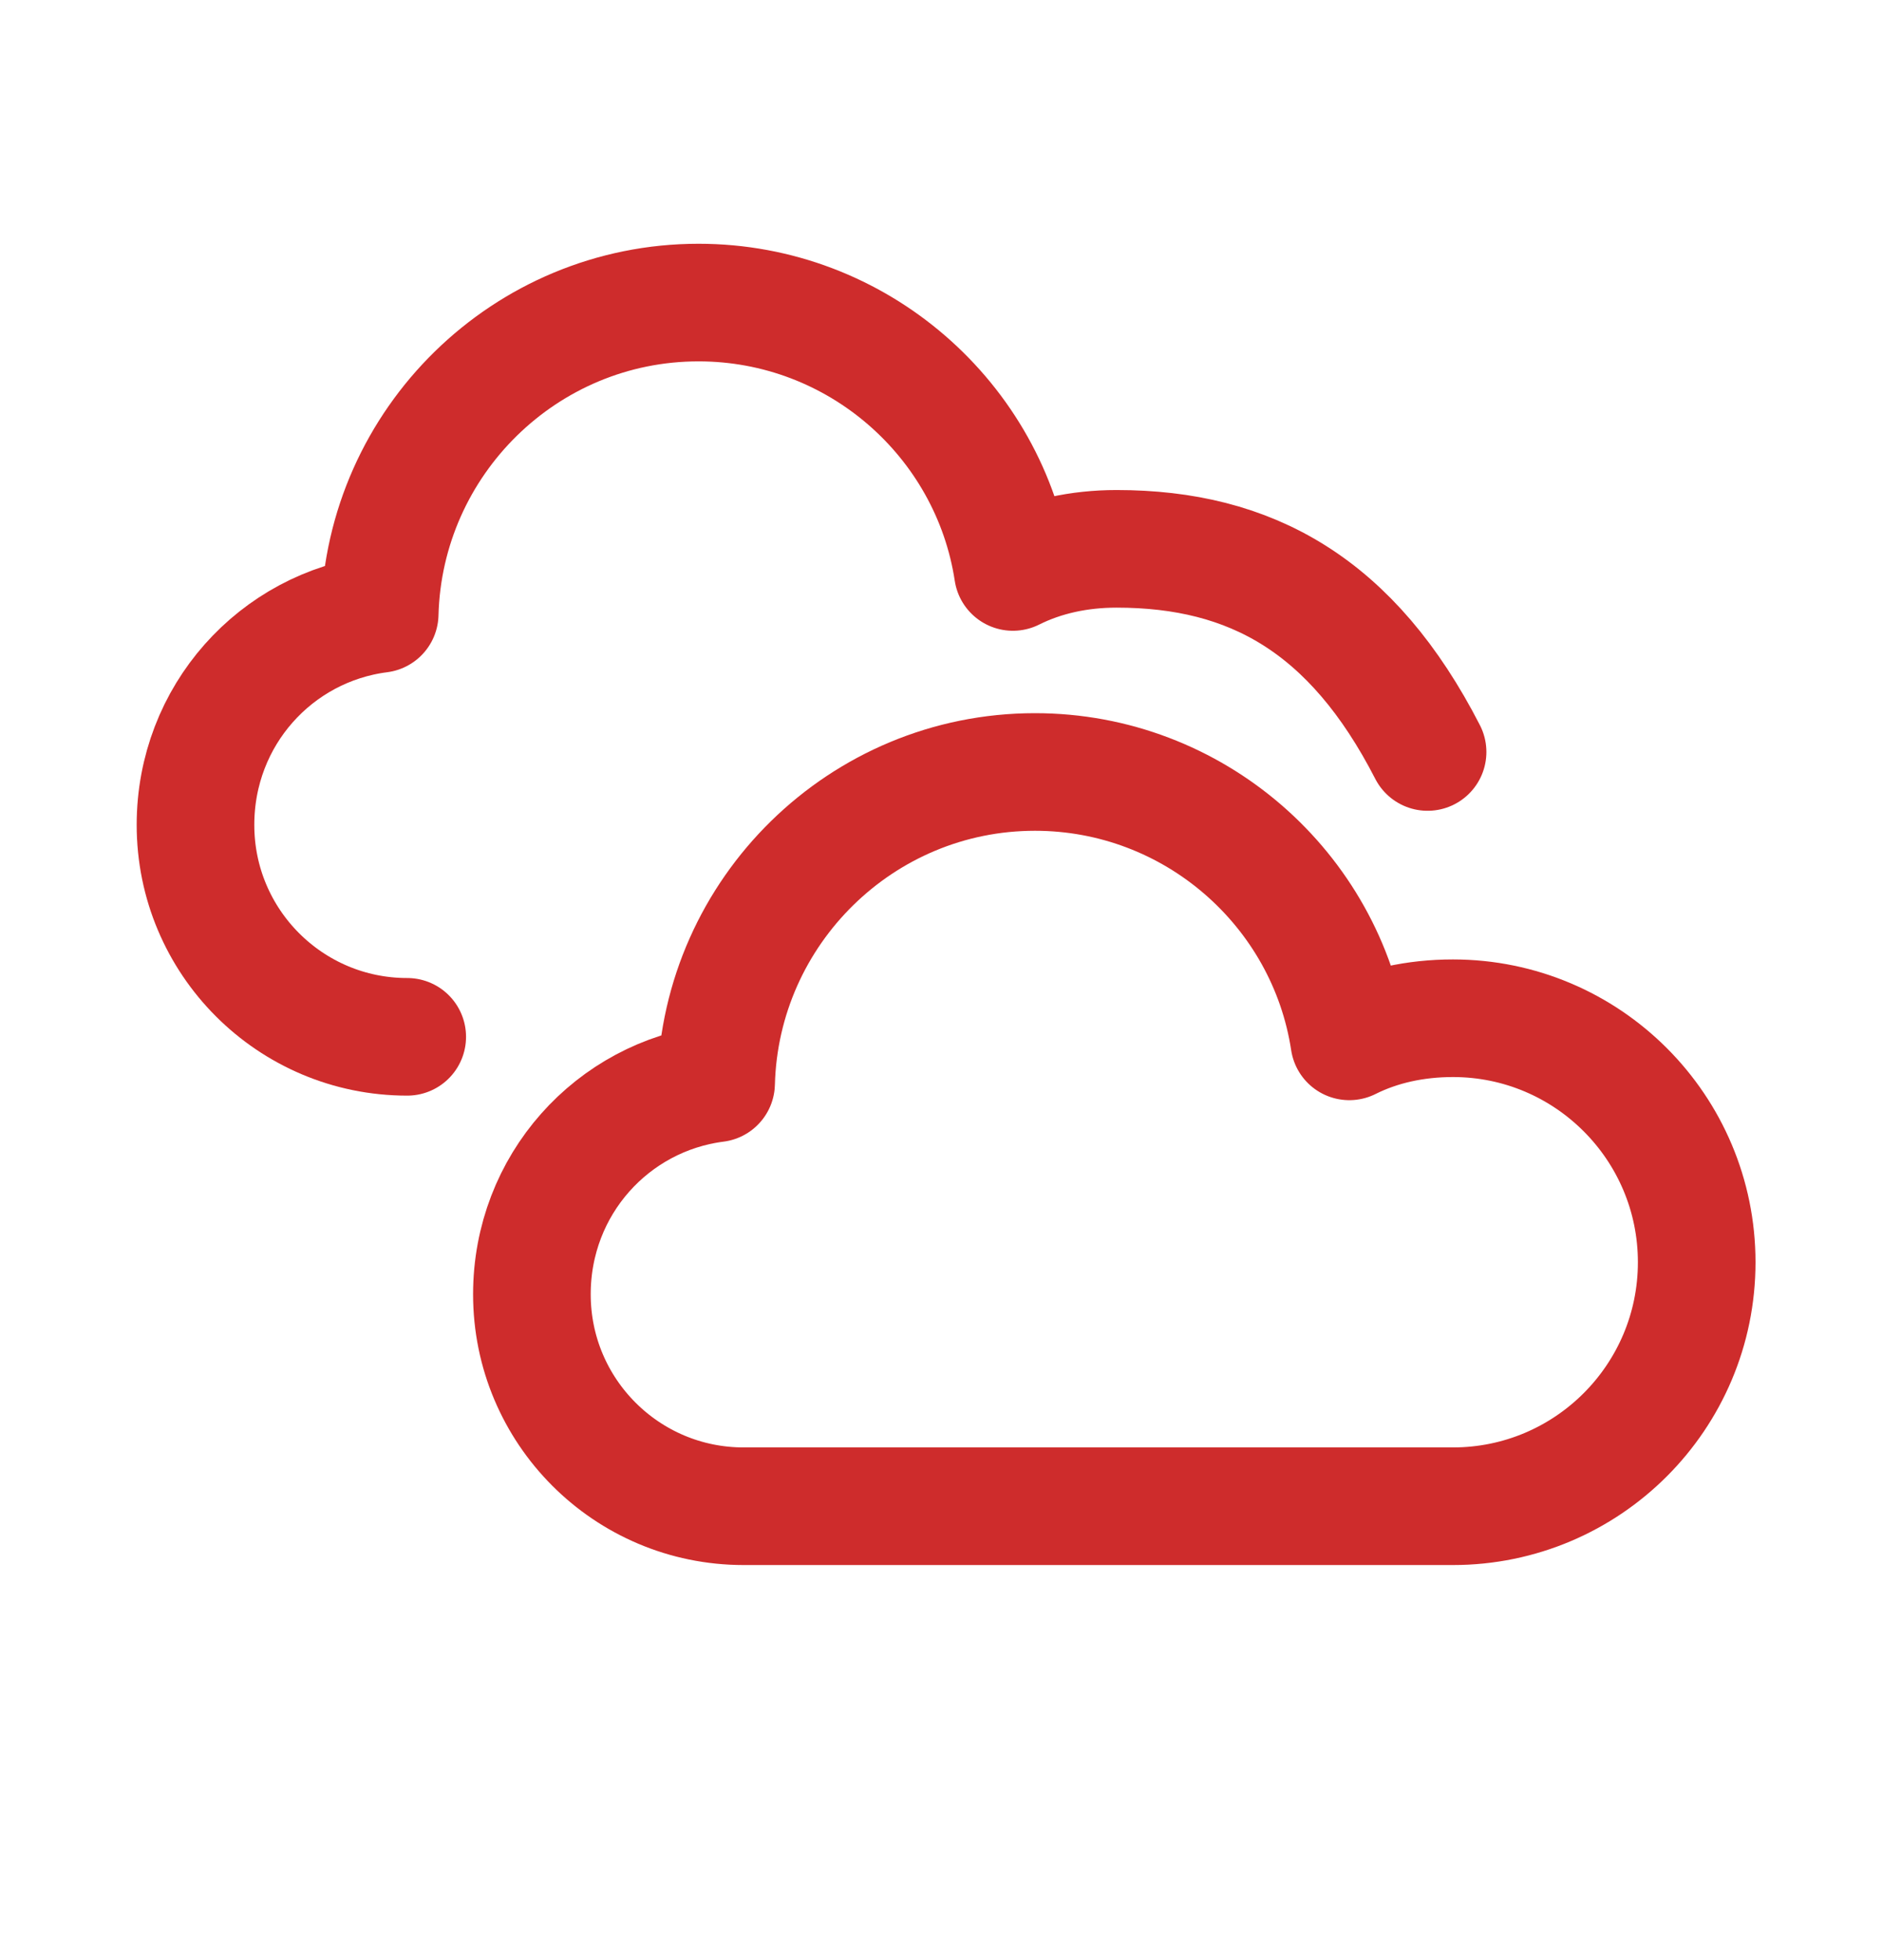
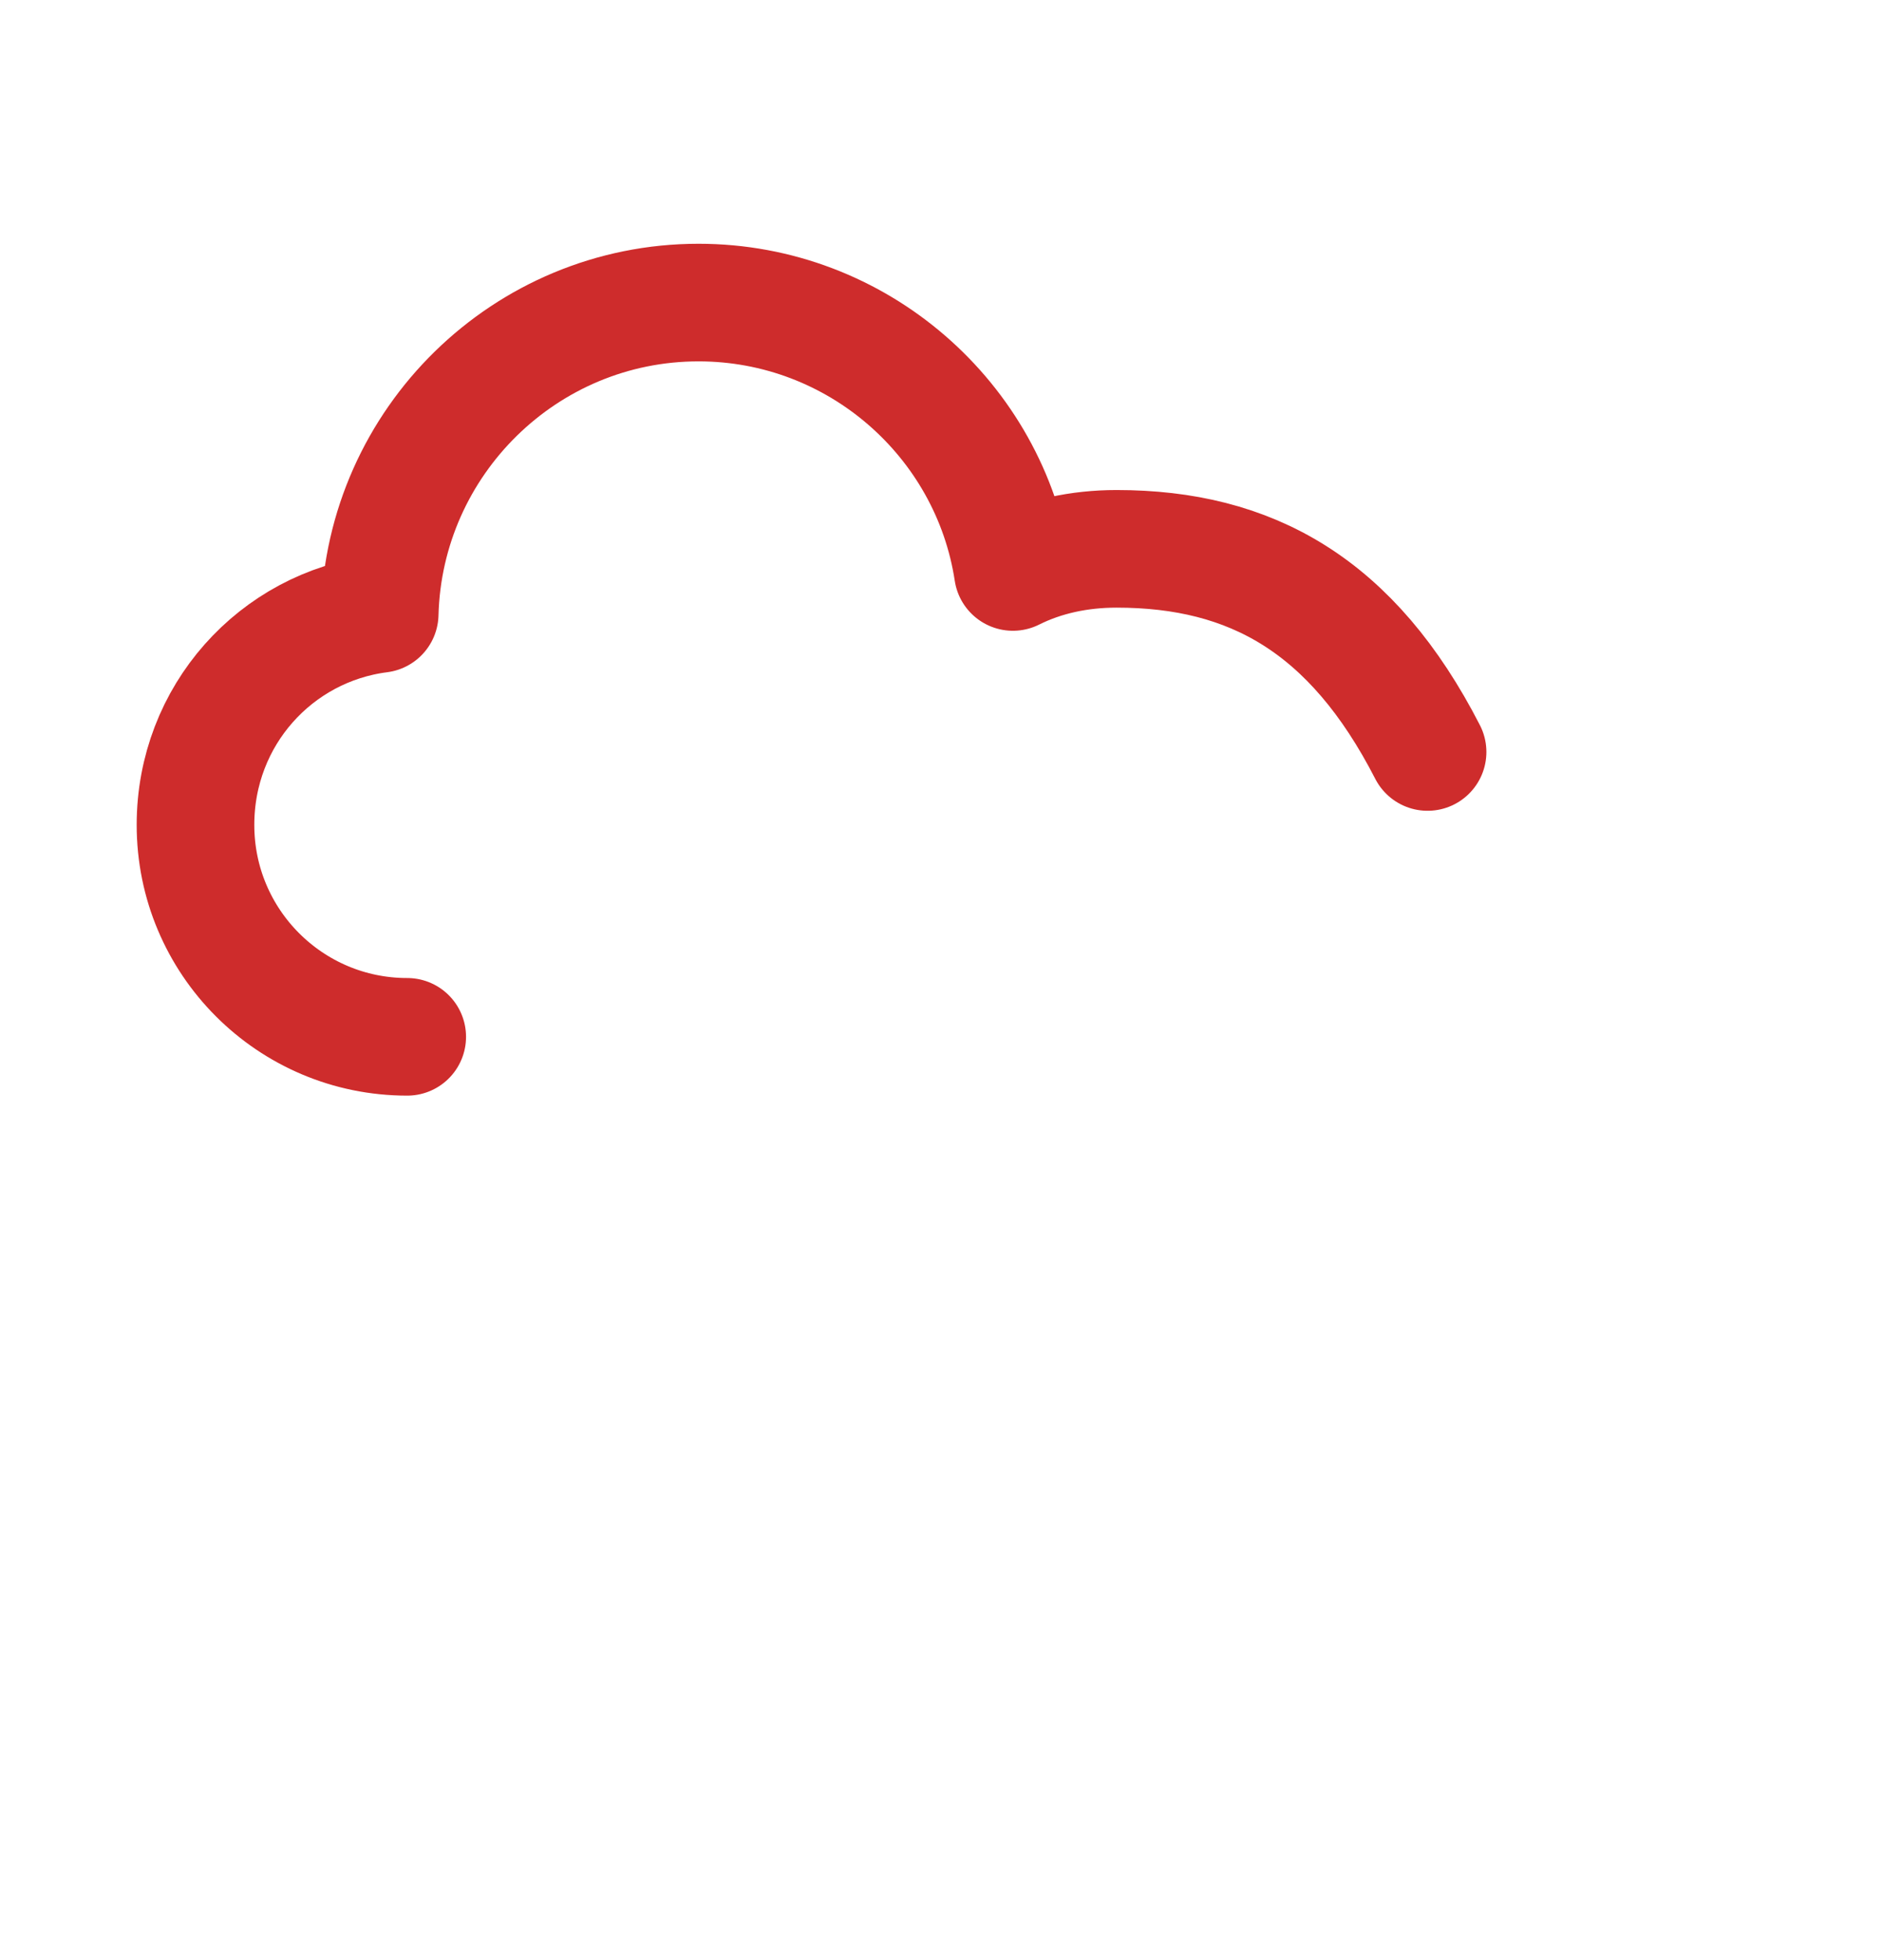
<svg xmlns="http://www.w3.org/2000/svg" width="24" height="25" viewBox="0 0 24 25" fill="none">
-   <path fill-rule="evenodd" clip-rule="evenodd" d="M18.529 12.987C18.051 12.987 17.601 13.085 17.207 13.282C16.912 11.339 15.224 9.846 13.198 9.846C10.989 9.846 9.189 11.62 9.132 13.817C7.81 13.986 6.783 15.112 6.783 16.507C6.782 18 7.991 19.211 9.483 19.211H18.528C20.244 19.211 21.637 17.817 21.637 16.099C21.637 14.381 20.244 12.987 18.529 12.987Z" stroke="#CE2C2C" stroke-width="1.5" stroke-linecap="round" stroke-linejoin="round" />
  <path d="M5.193 13.224C3.701 13.224 2.492 12.013 2.493 10.52C2.493 9.125 3.52 7.999 4.842 7.83C4.899 5.633 6.699 3.859 8.908 3.859C10.934 3.859 12.622 5.352 12.917 7.295C13.311 7.098 13.761 7 14.239 7C15.954 7 17.244 7.718 18.205 9.591" stroke="#CE2C2C" stroke-width="1.5" stroke-linecap="round" stroke-linejoin="round" />
</svg>